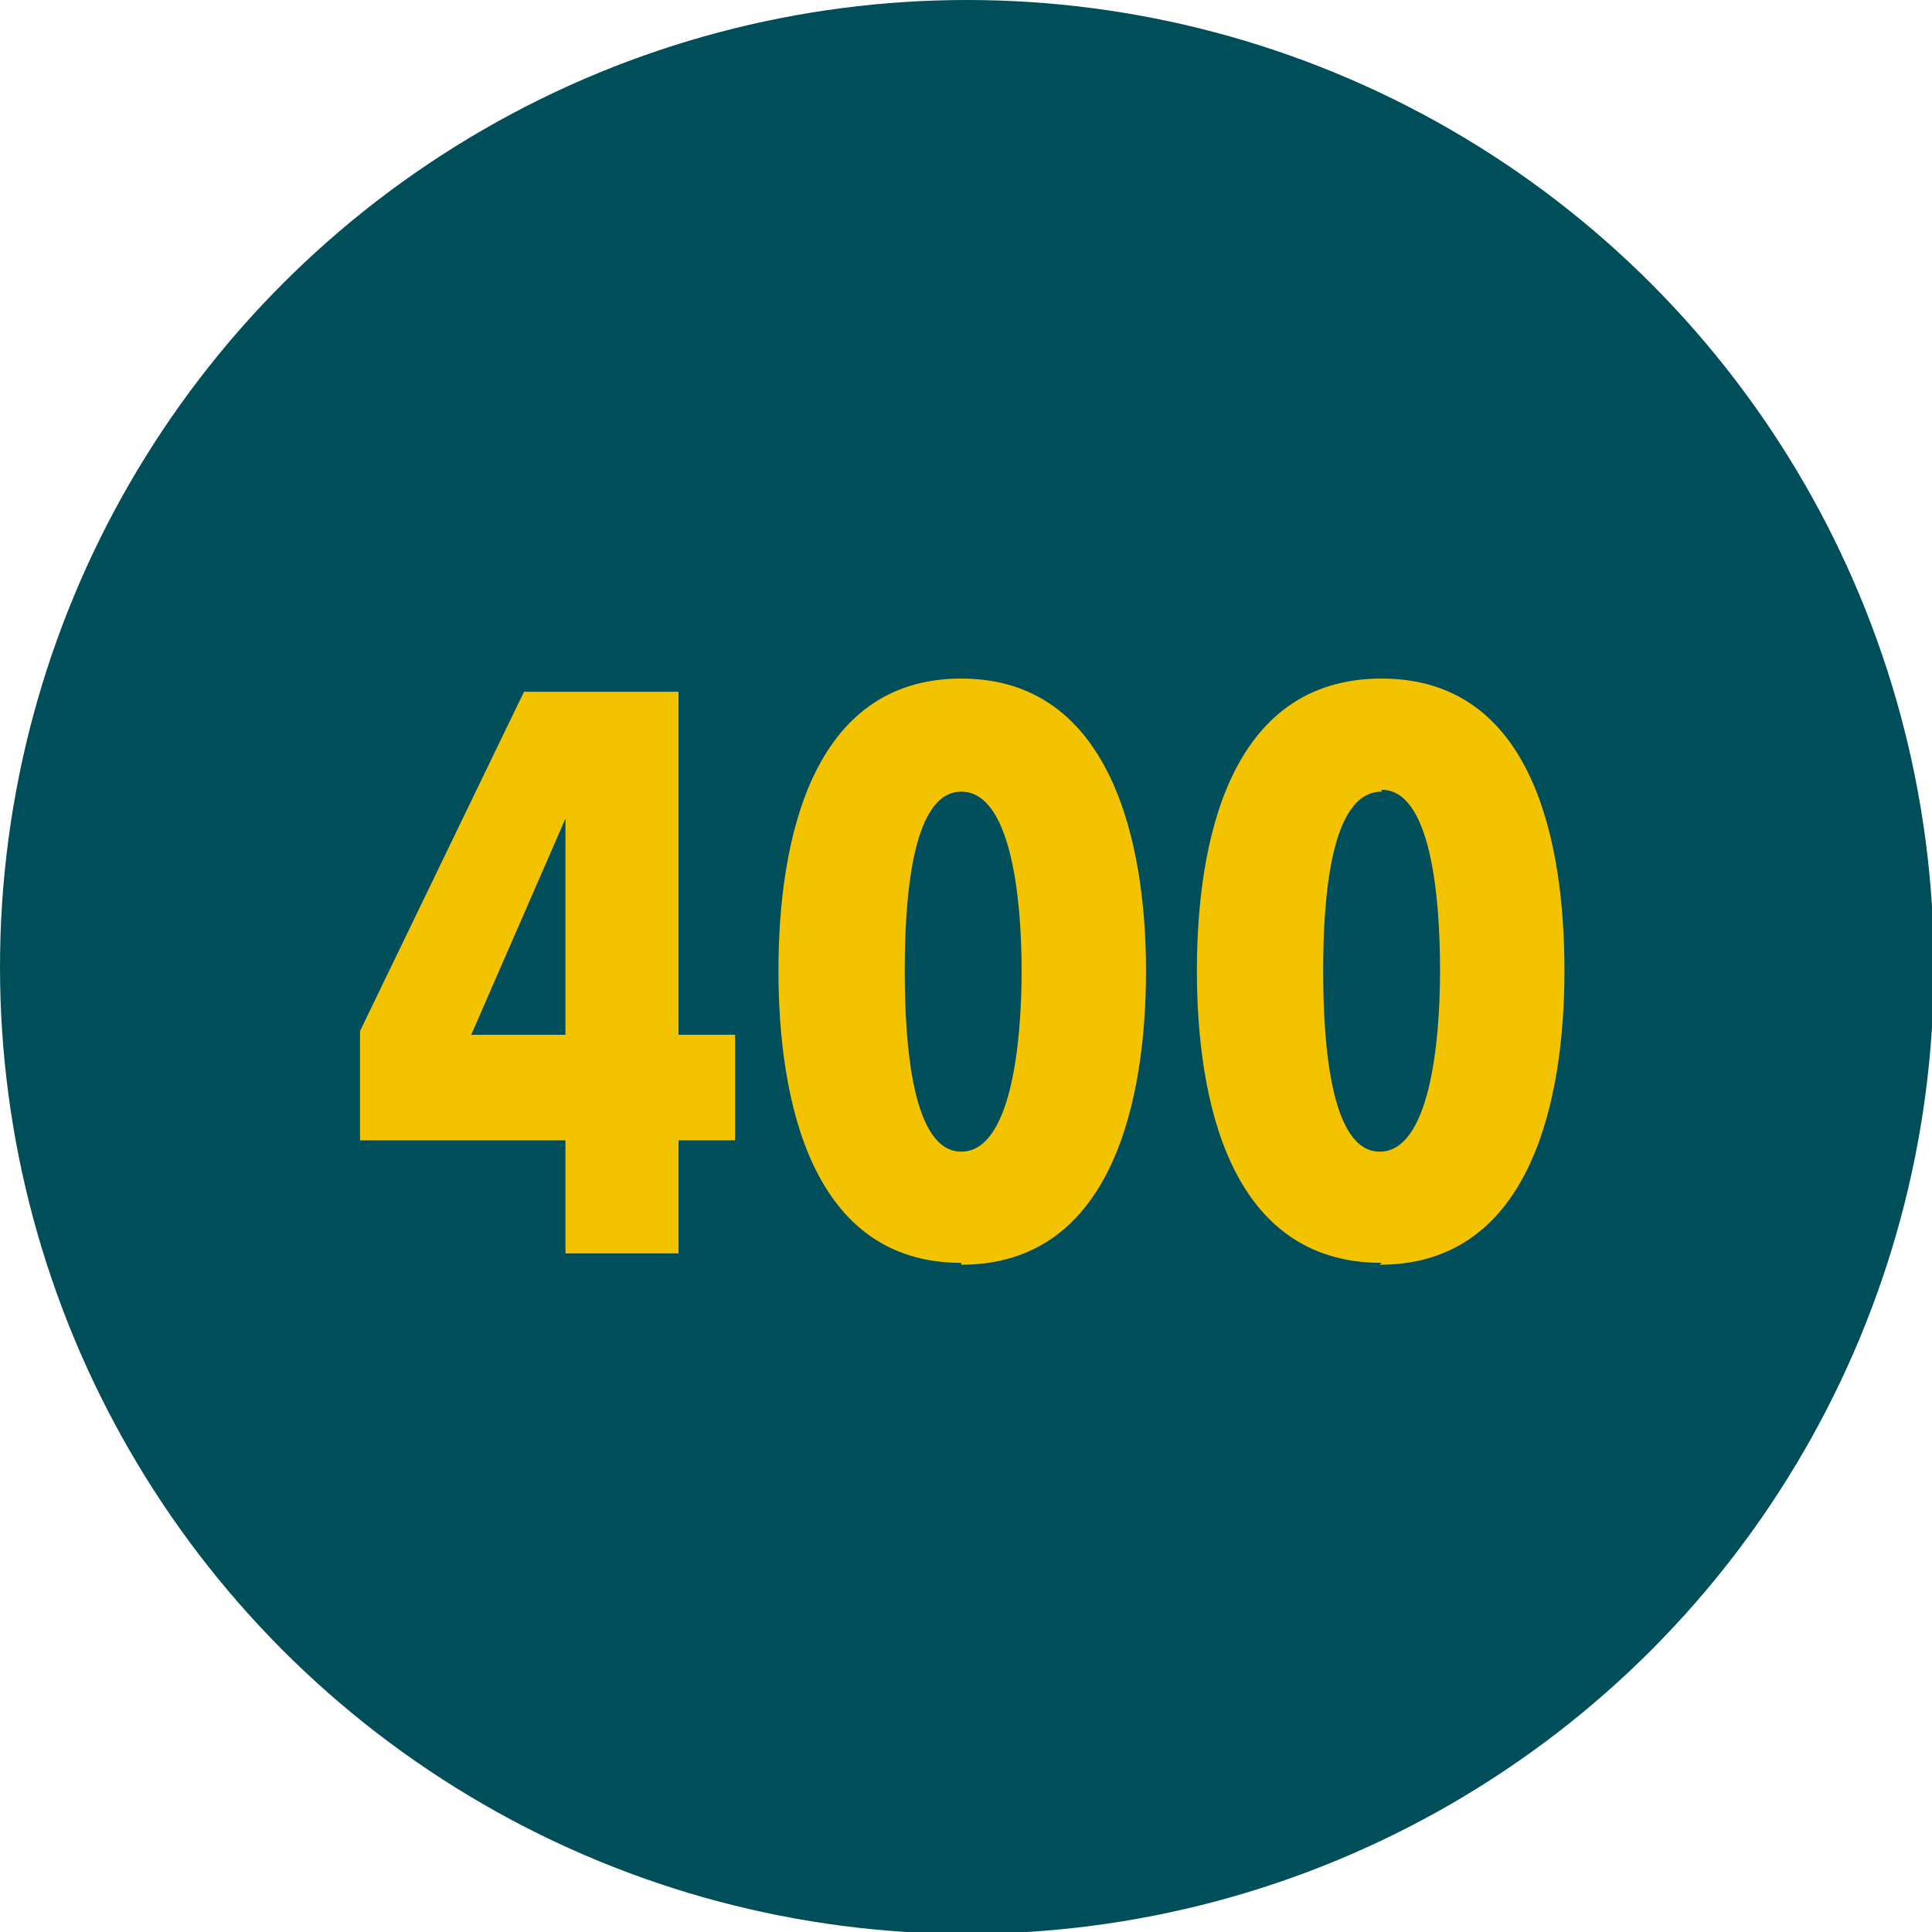
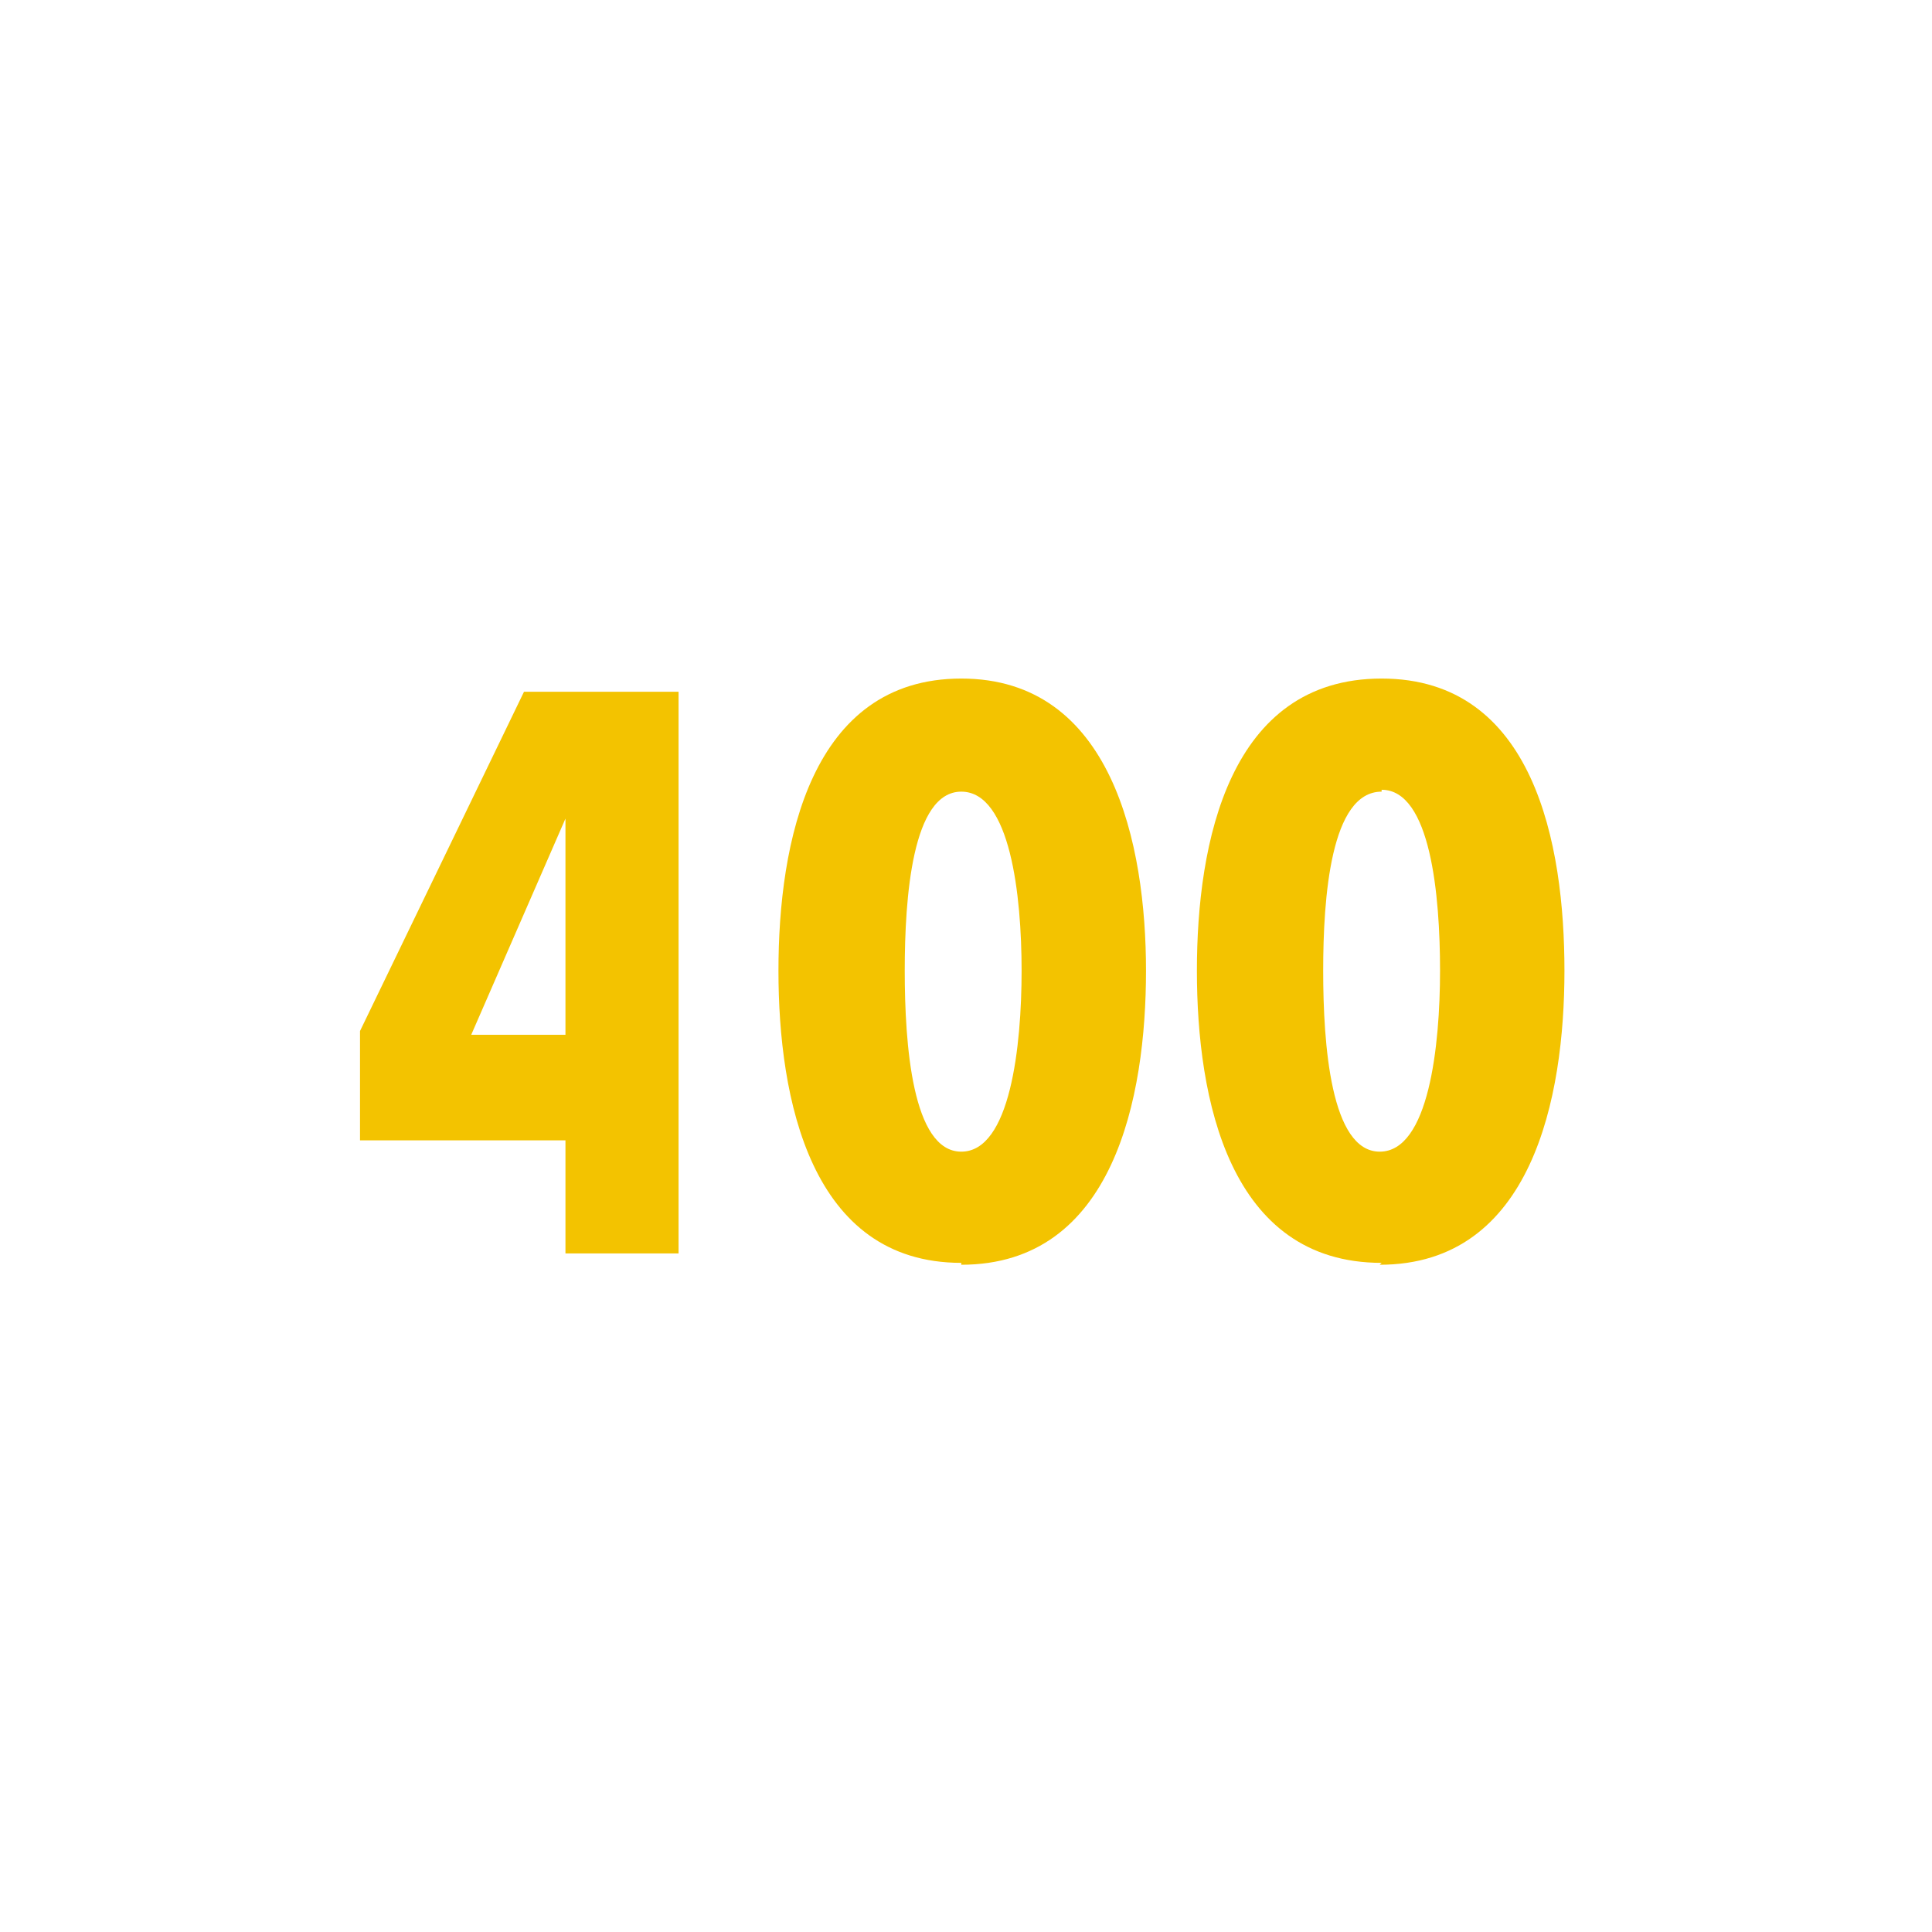
<svg xmlns="http://www.w3.org/2000/svg" id="Layer_2" viewBox="0 0 102.5 102.5">
  <defs>
    <style>.cls-1{fill:#f3c300;stroke-width:0}</style>
  </defs>
  <g id="Layer_1-2">
-     <circle cx="51.3" cy="51.3" r="51.3" style="fill:#004e59;stroke-width:0" />
-     <path class="cls-1" d="M36 60.5v6h-6v-6H19.1v-5.8l8.7-18H36v18.2h3v5.6h-3Zm-5.9-17.3L25 54.9H30V43.2ZM51 67c-8 0-9.7-8.7-9.7-15.5S43 36 51 36s9.8 8.8 9.8 15.5-1.7 15.6-9.8 15.6Zm0-25c-2.6 0-3 5.6-3 9.5s.4 9.6 3 9.6 3.2-5.6 3.2-9.6S53.6 42 51 42ZM73.3 67c-8.1 0-9.8-8.7-9.8-15.5S65.2 36 73.3 36 83 44.8 83 51.5s-1.7 15.6-9.8 15.6Zm0-25c-2.7 0-3.1 5.6-3.1 9.5s.4 9.6 3 9.6 3.2-5.6 3.2-9.6-.5-9.6-3.1-9.6Z" />
+     <path class="cls-1" d="M36 60.5v6h-6v-6H19.1v-5.8l8.7-18H36v18.2v5.6h-3Zm-5.9-17.3L25 54.9H30V43.2ZM51 67c-8 0-9.7-8.7-9.7-15.5S43 36 51 36s9.8 8.8 9.8 15.5-1.7 15.6-9.8 15.6Zm0-25c-2.6 0-3 5.6-3 9.5s.4 9.6 3 9.6 3.2-5.6 3.2-9.6S53.6 42 51 42ZM73.3 67c-8.1 0-9.8-8.7-9.8-15.5S65.2 36 73.3 36 83 44.8 83 51.5s-1.7 15.6-9.8 15.6Zm0-25c-2.7 0-3.1 5.6-3.1 9.5s.4 9.6 3 9.6 3.2-5.6 3.2-9.6-.5-9.6-3.1-9.6Z" />
  </g>
</svg>